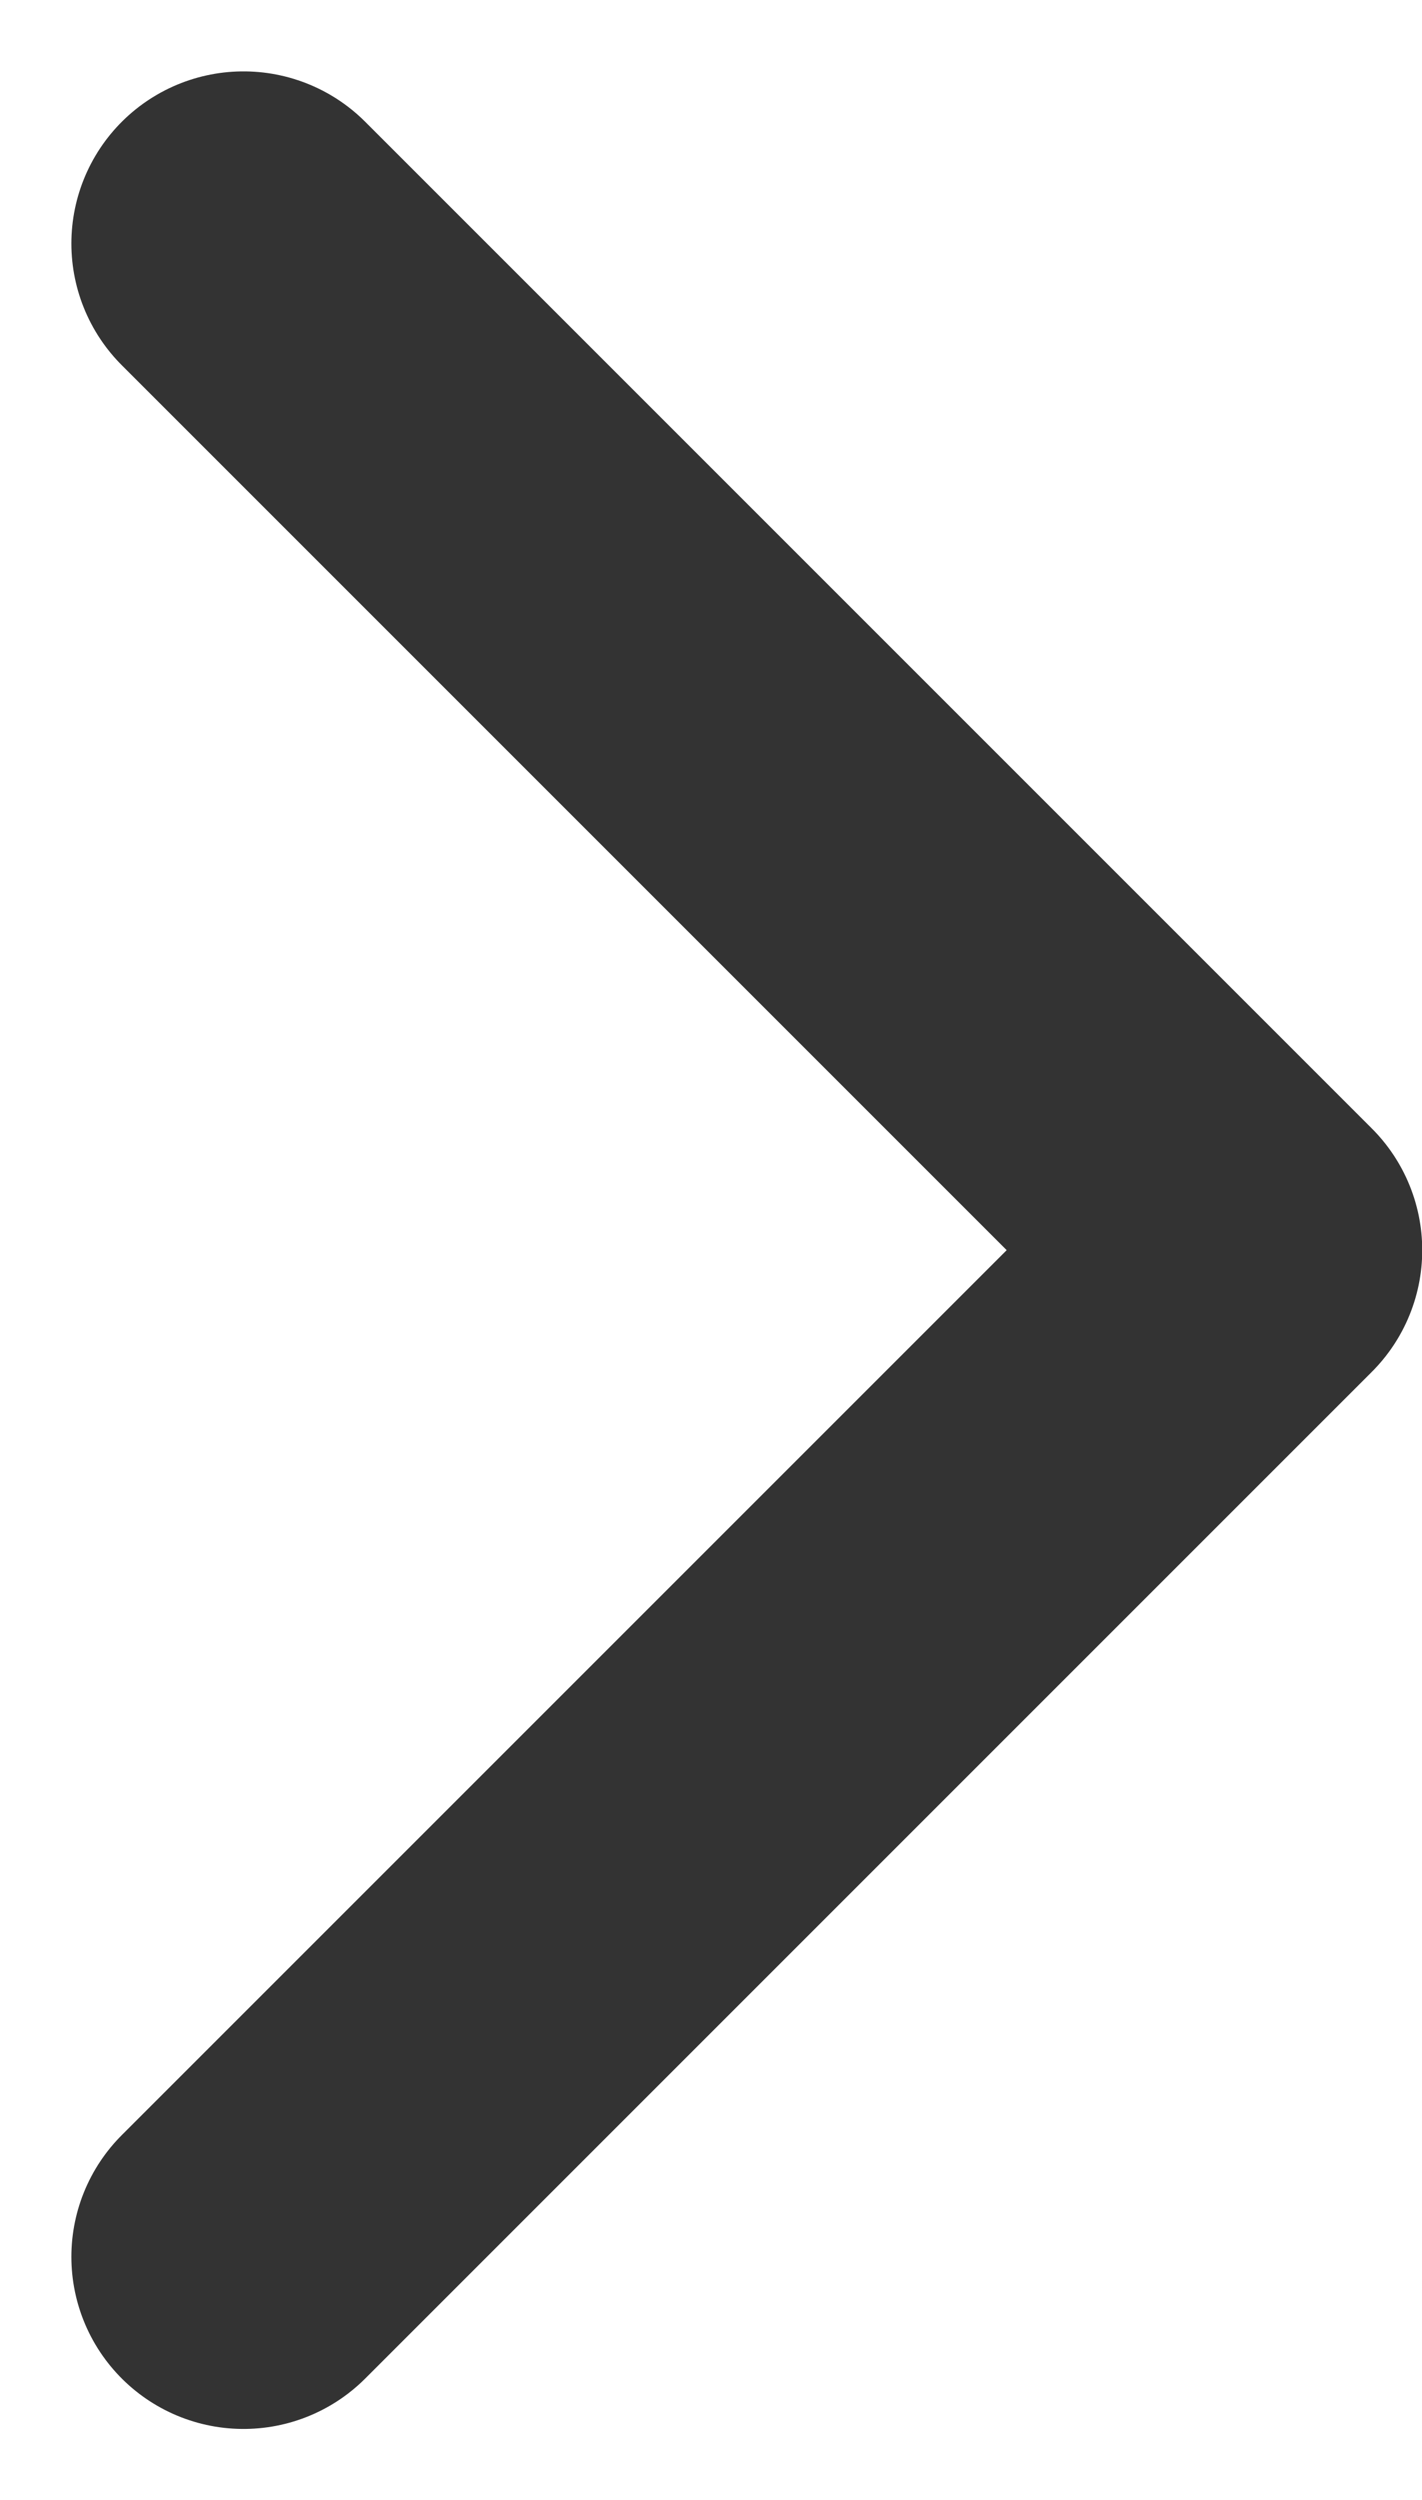
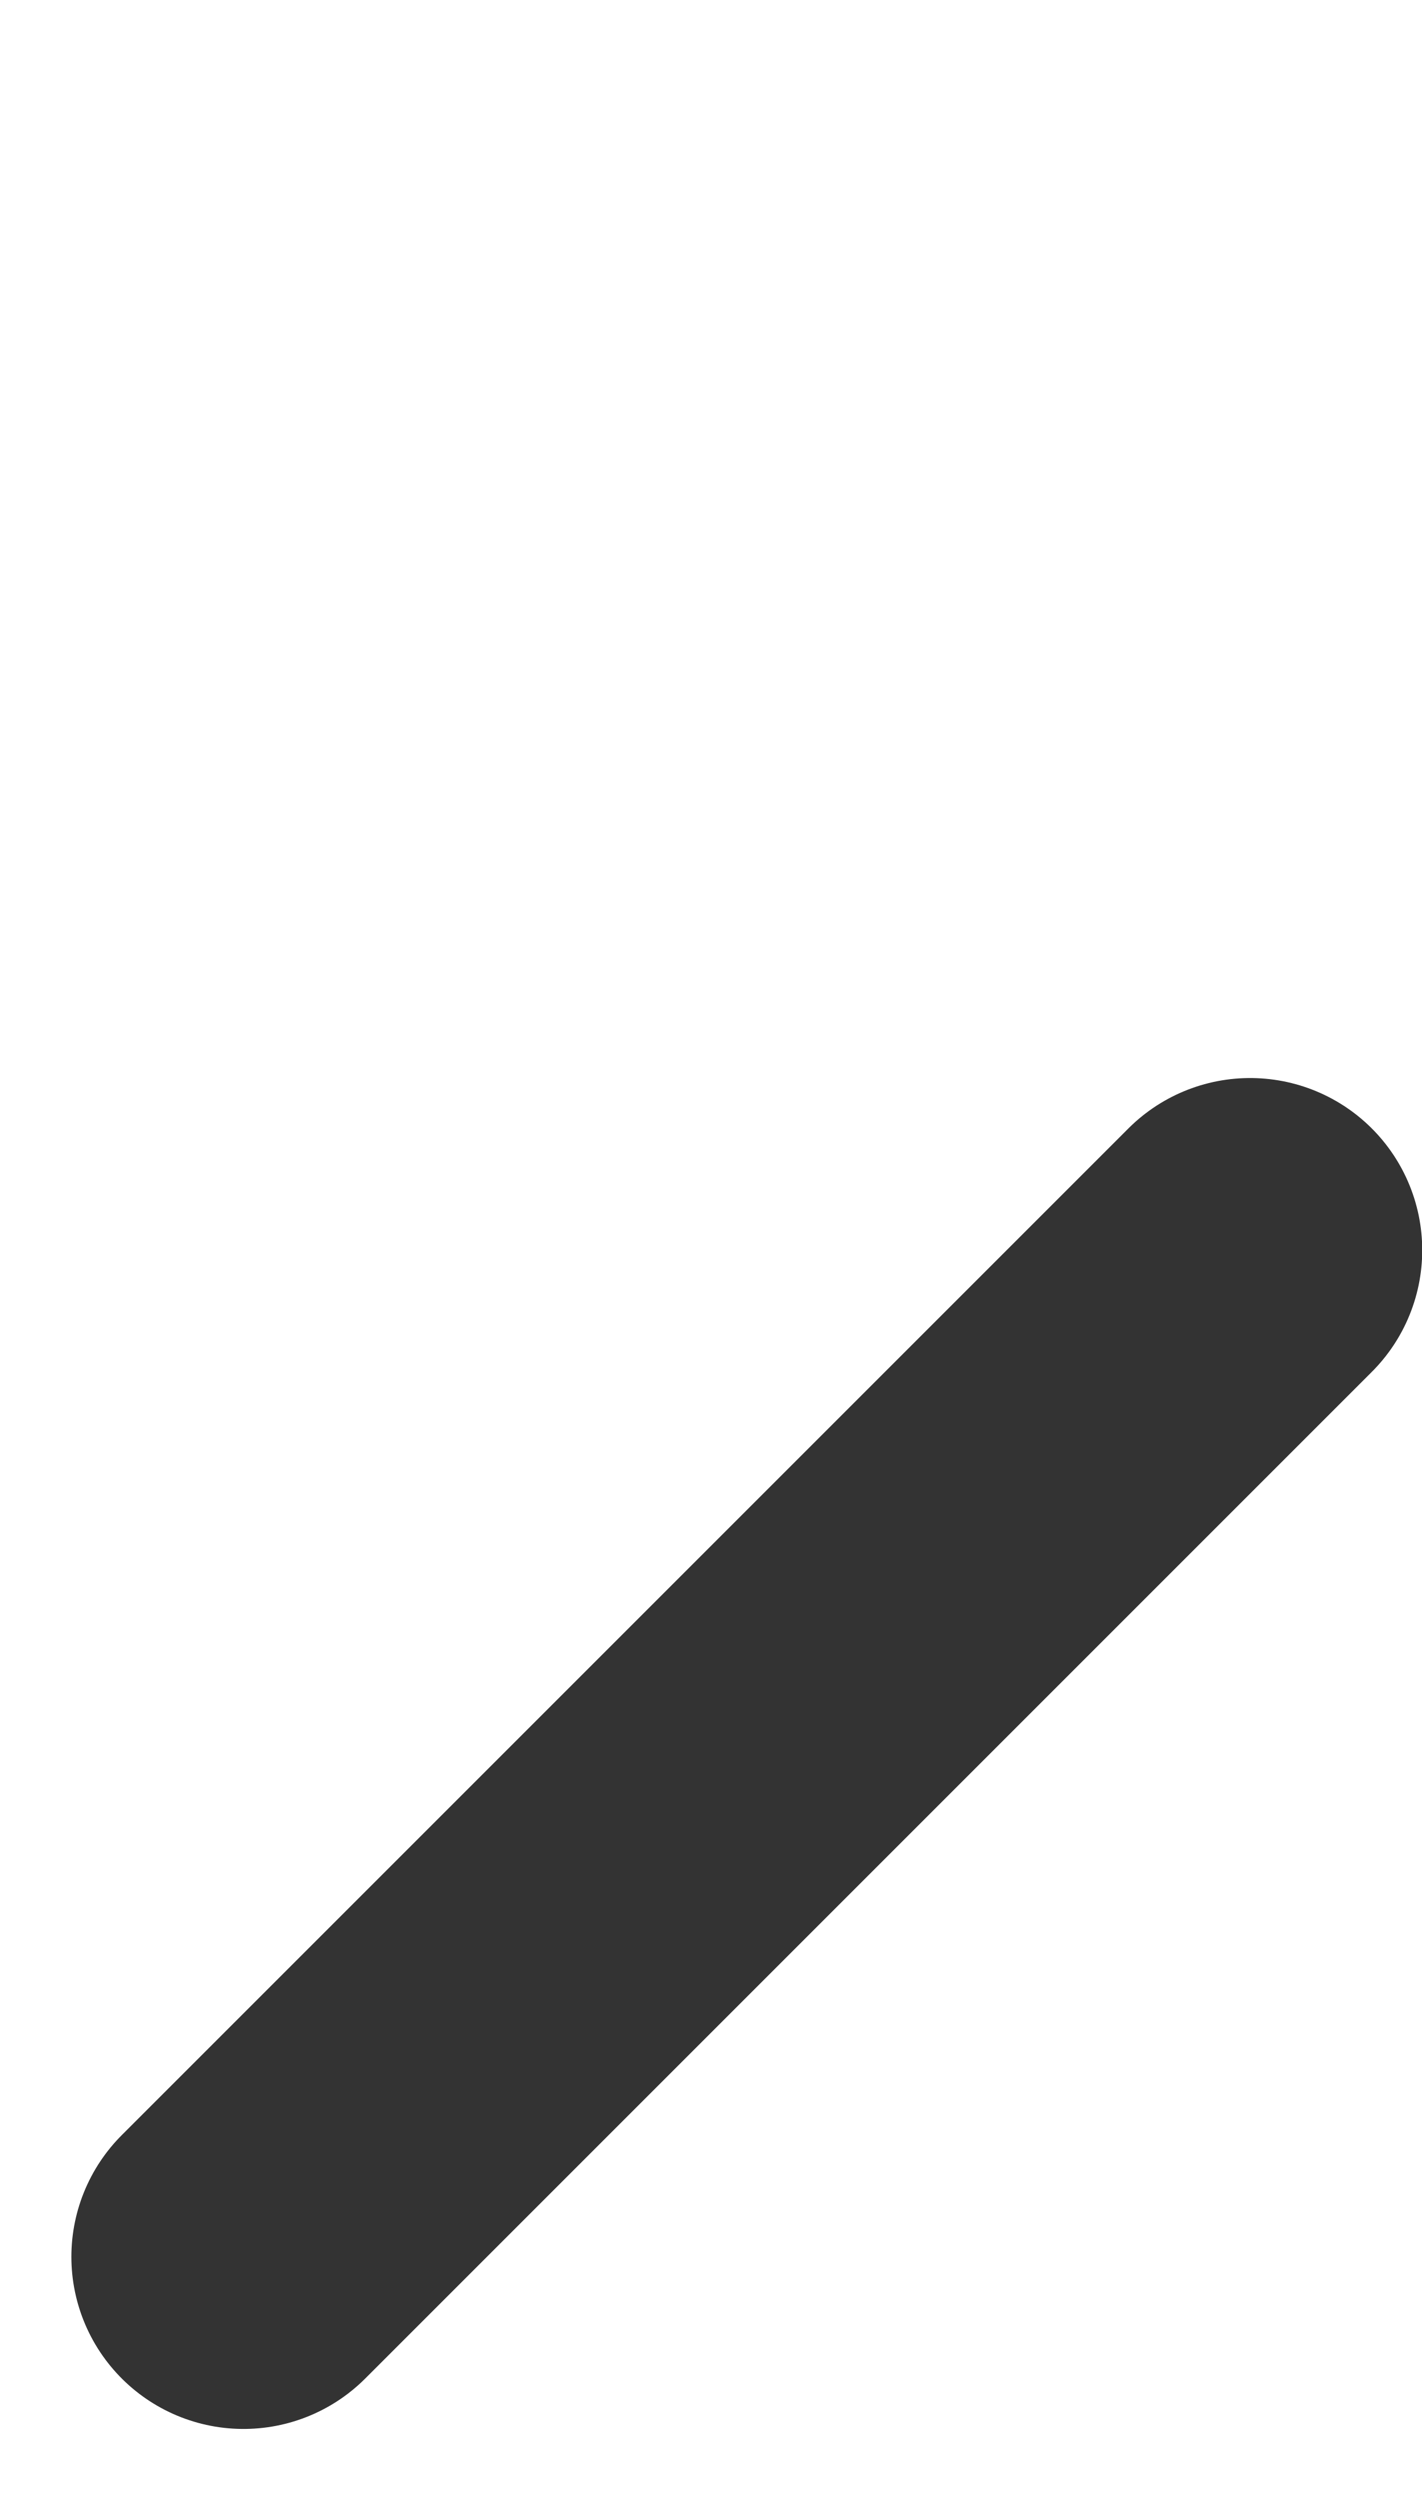
<svg xmlns="http://www.w3.org/2000/svg" width="6.196" height="10.893" viewBox="0 0 6.196 10.893">
  <g id="chevron-right_1_" transform="translate(1.061 1.061)">
-     <path id="Shape_934_" d="M1433,20.672l4.386-4.386L1433,11.9" transform="translate(-1433 -11.9)" fill="none" stroke="#333" stroke-linecap="round" stroke-linejoin="round" stroke-width="1.5" />
+     <path id="Shape_934_" d="M1433,20.672l4.386-4.386" transform="translate(-1433 -11.9)" fill="none" stroke="#333" stroke-linecap="round" stroke-linejoin="round" stroke-width="1.5" />
  </g>
</svg>